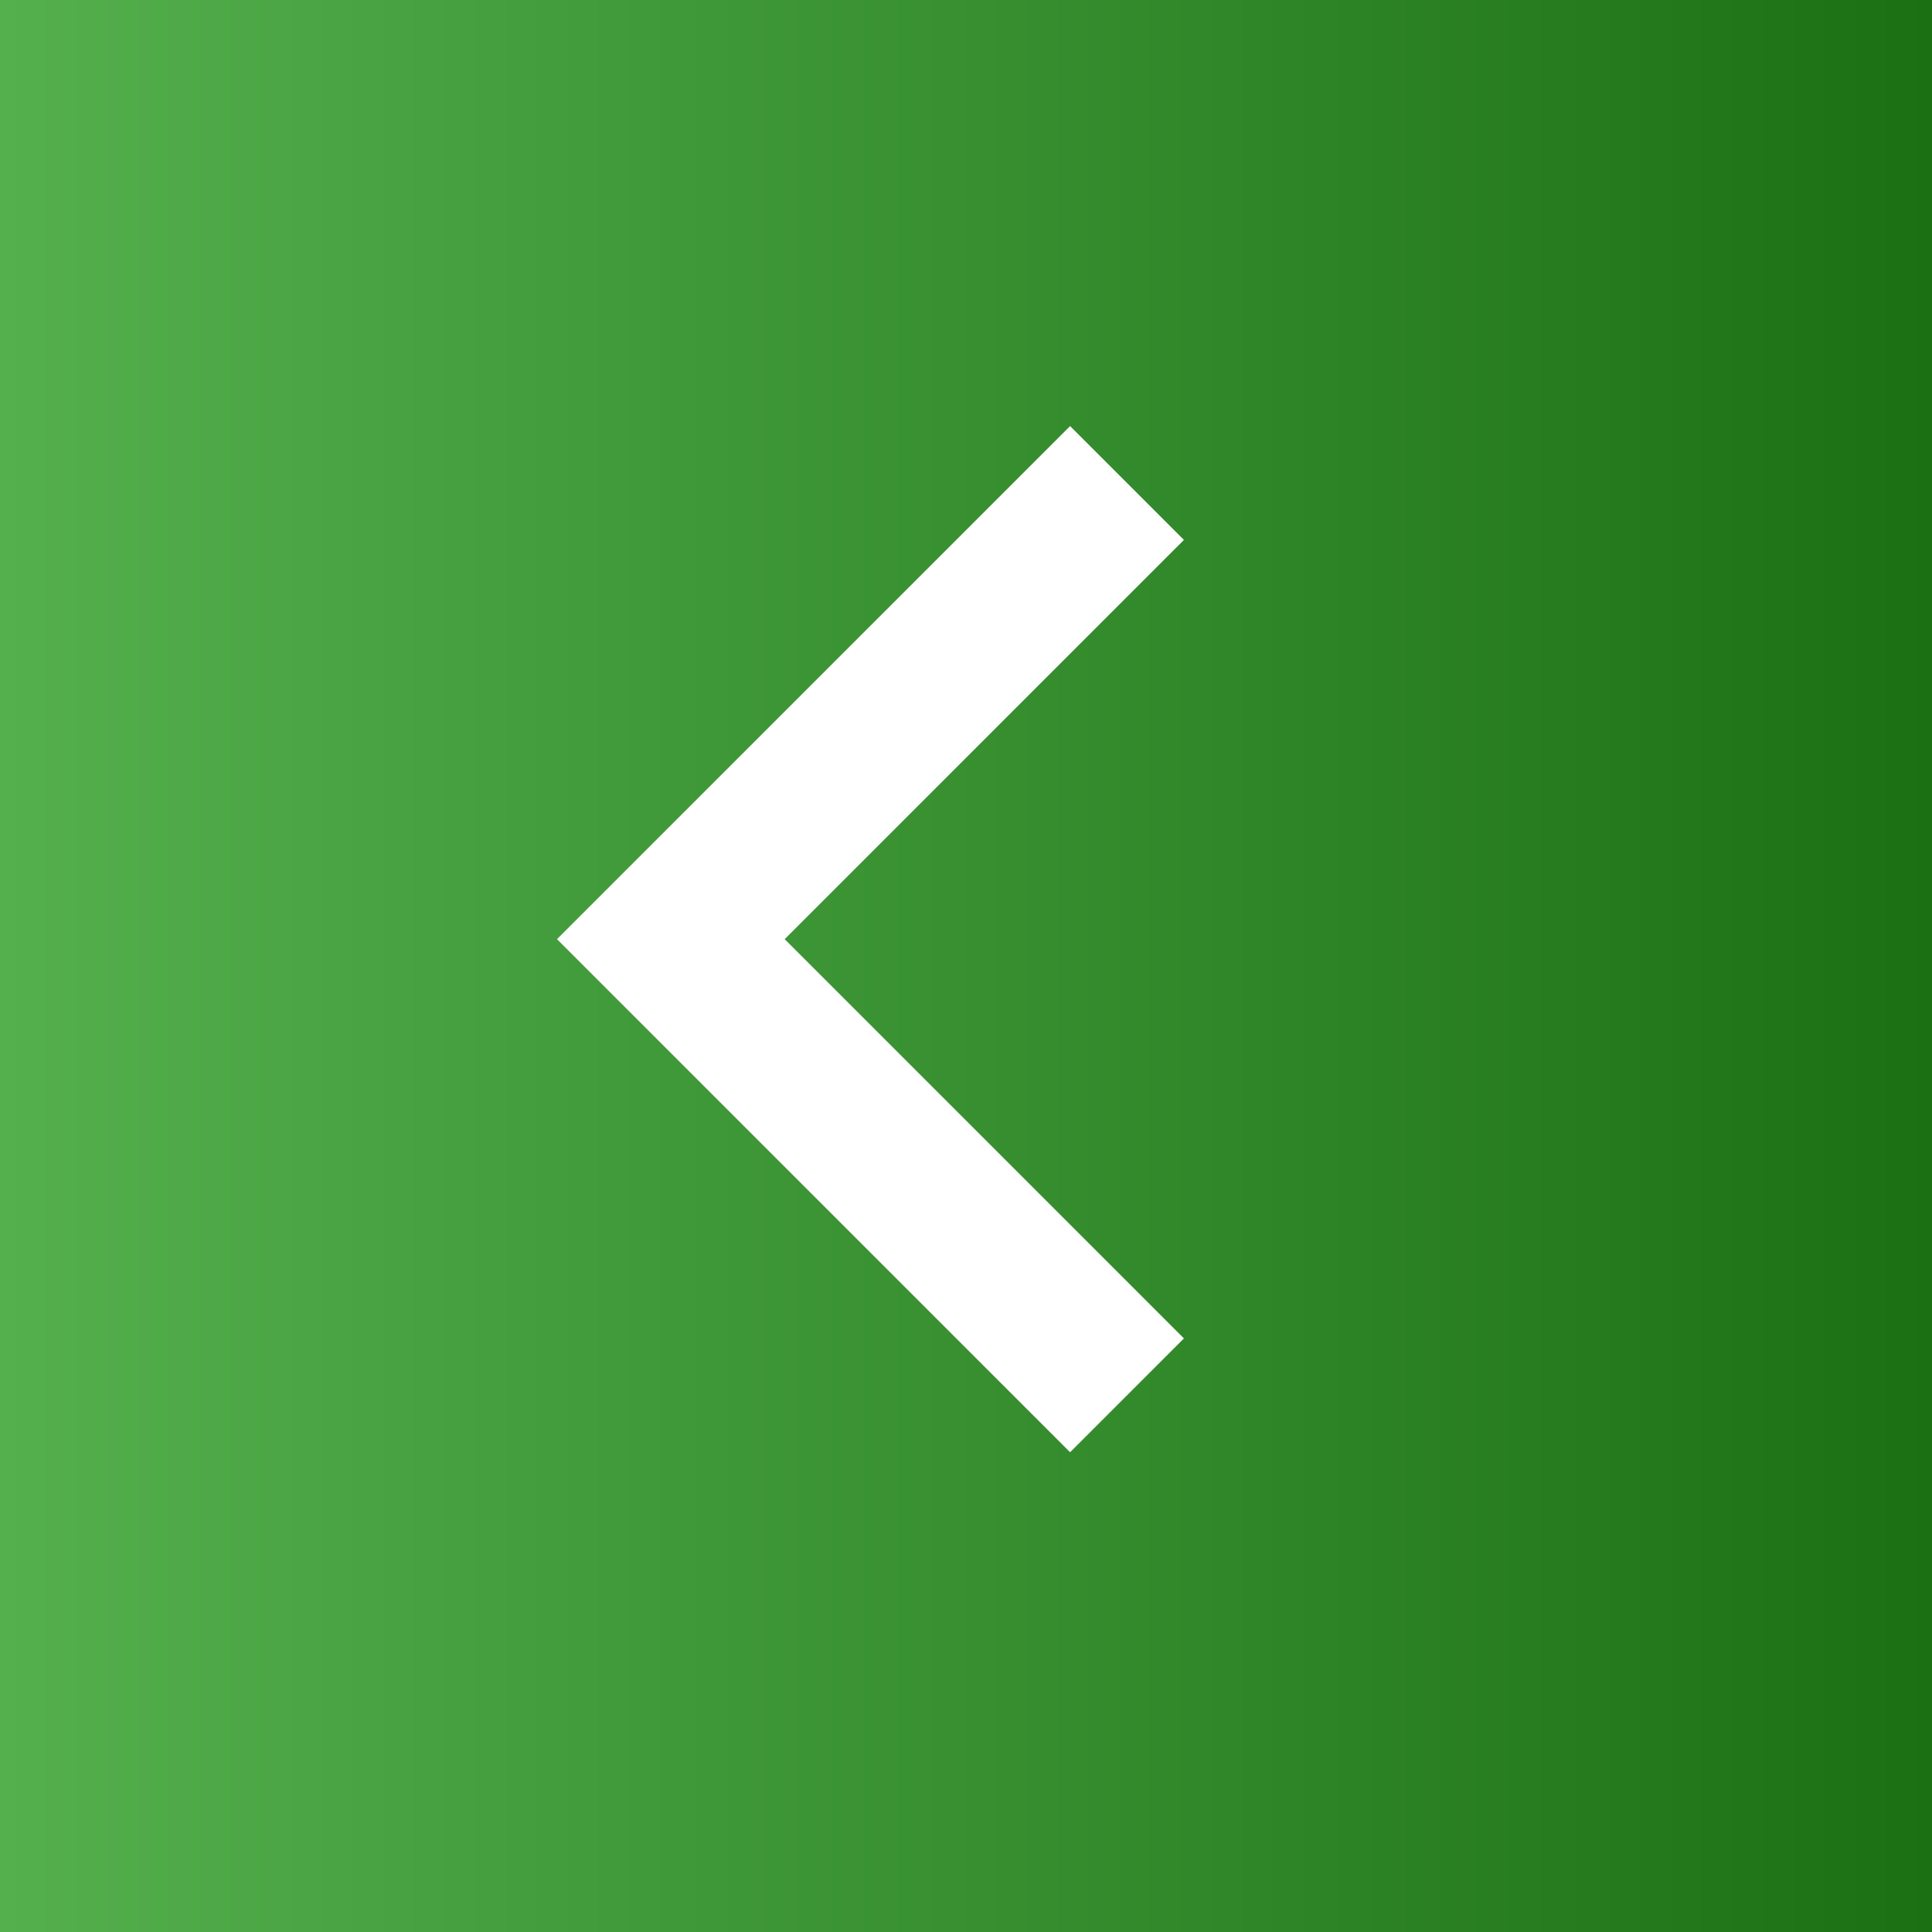
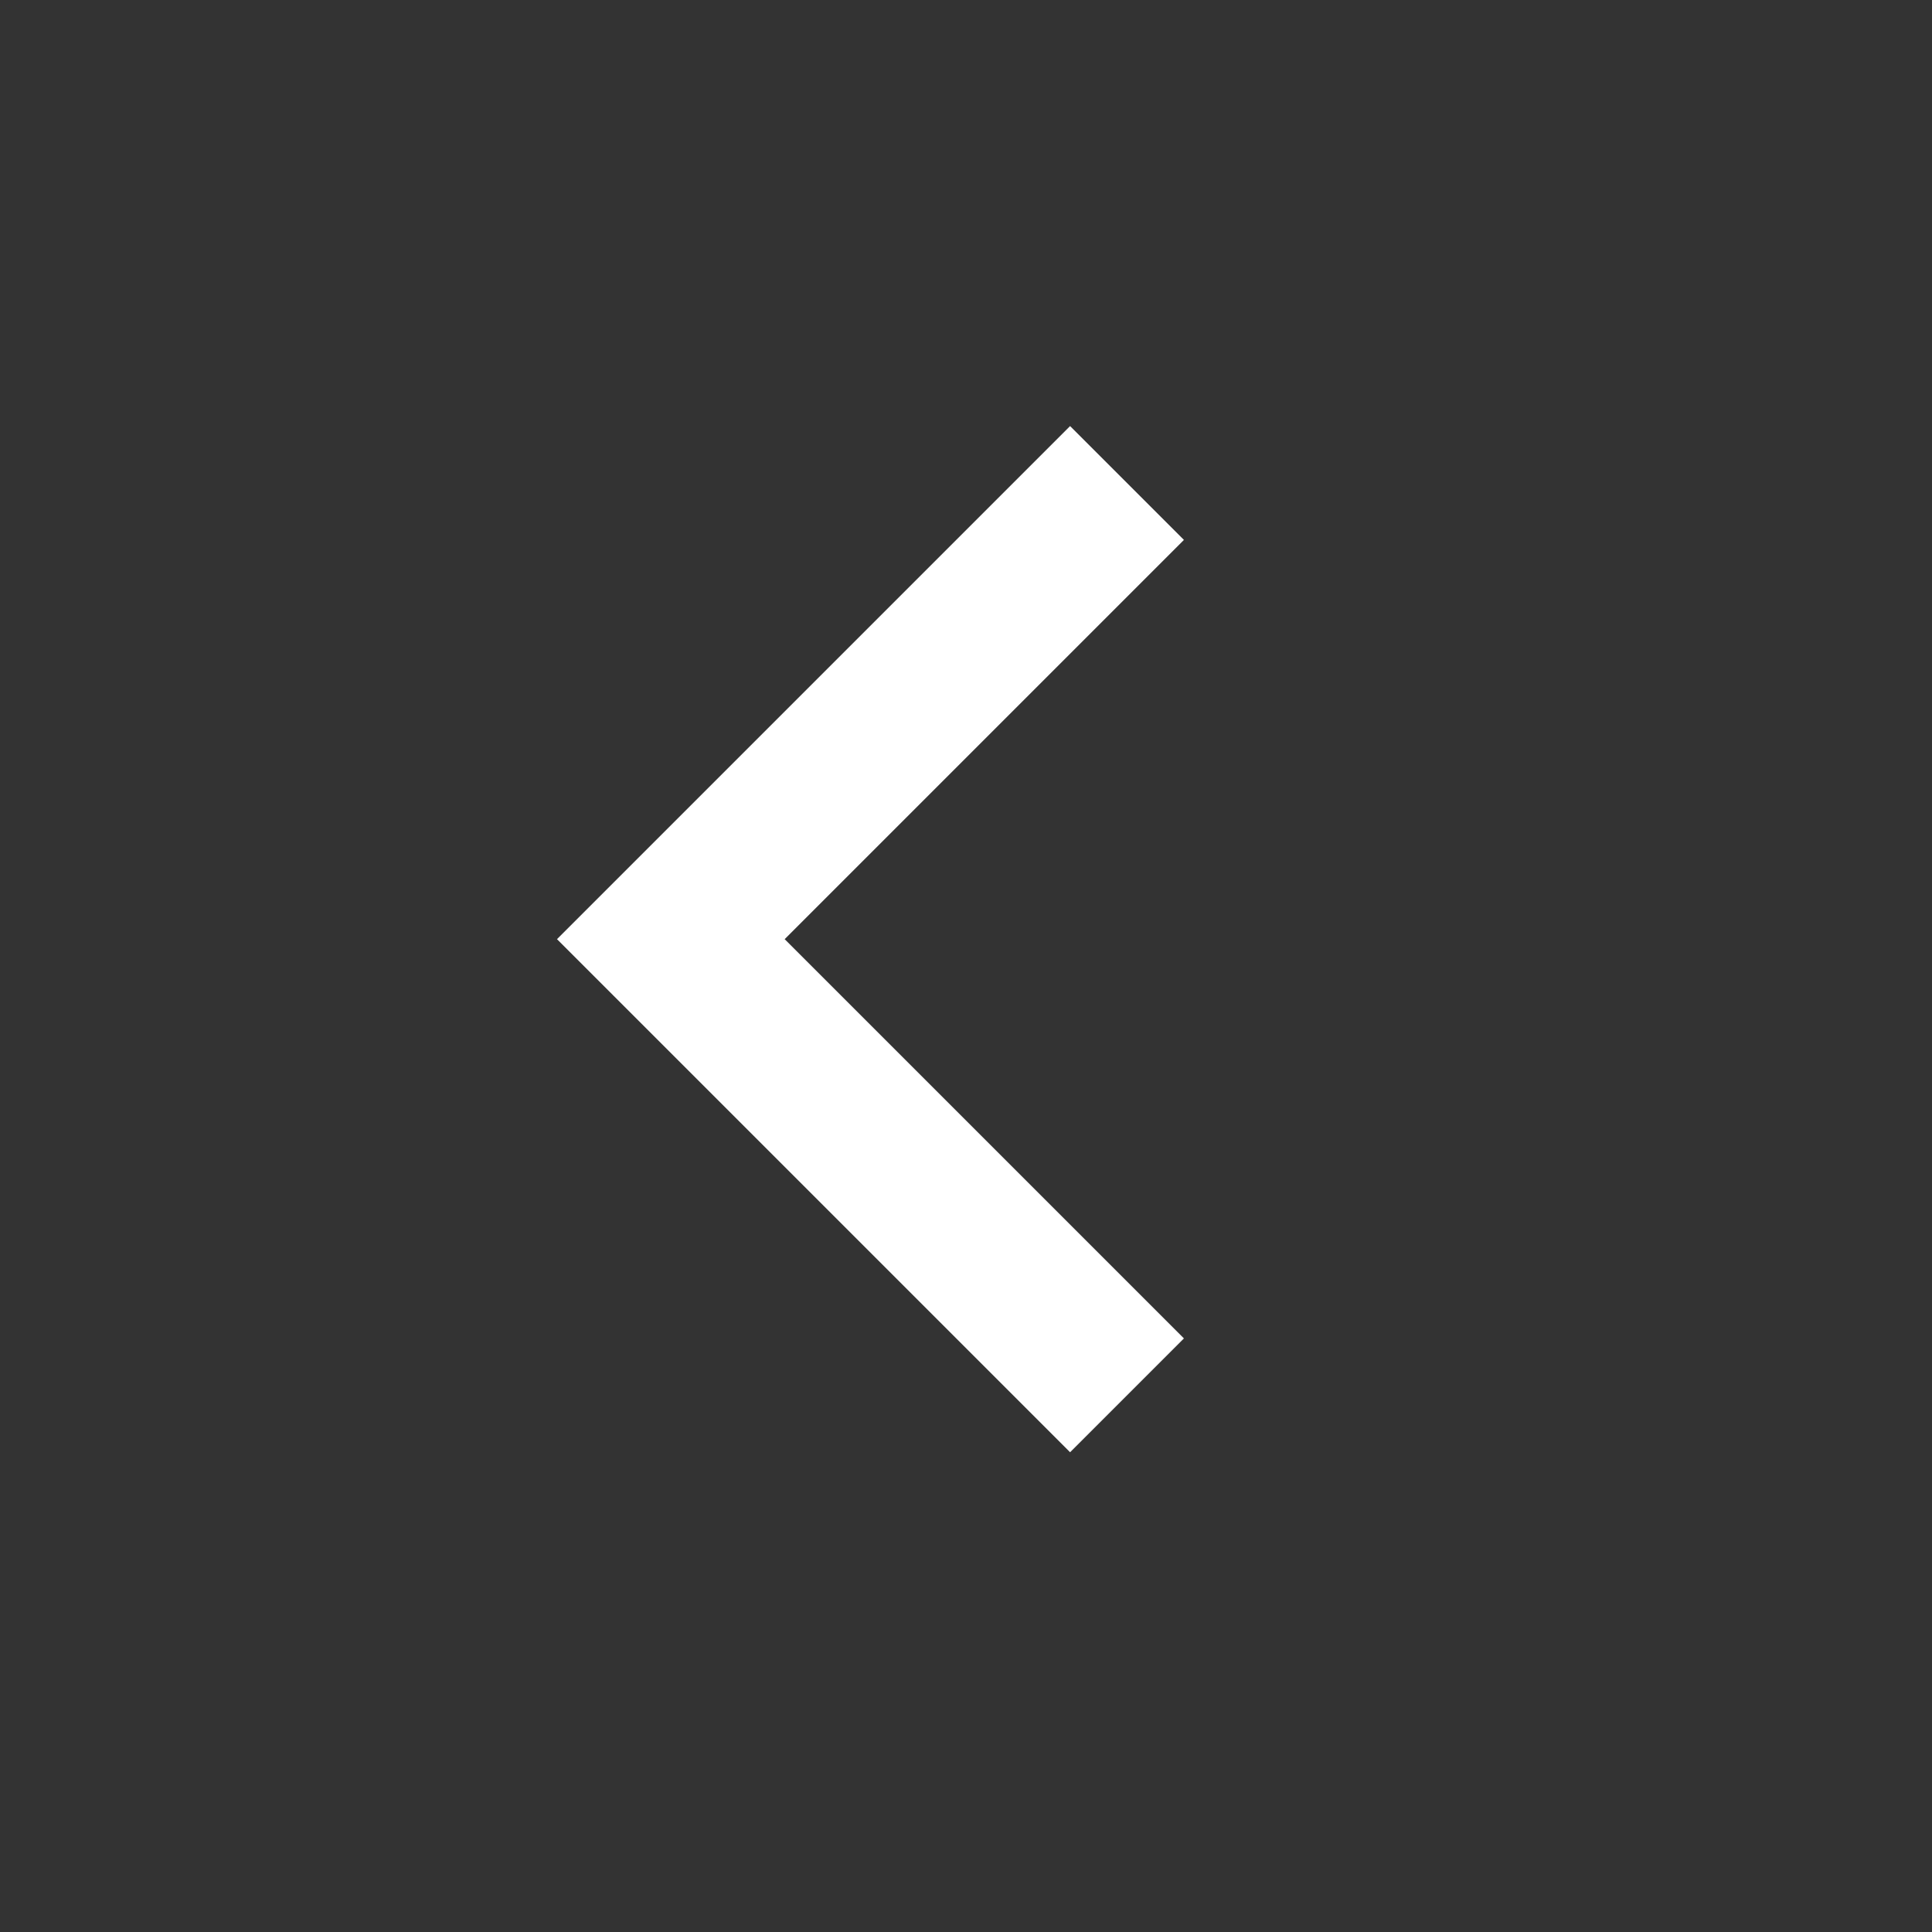
<svg xmlns="http://www.w3.org/2000/svg" id="Layer_1" version="1.1" viewBox="0 0 36 36">
  <rect x="0" y="0" width="36" height="36" fill="#333333" stroke="none" />
  <defs>
    <style>
      .st0 {
        fill: url(#linear-gradient);
      }

      .st1 {
        fill: none;
        stroke: #fff;
        stroke-width: 3px;
      }
    </style>
    <linearGradient id="linear-gradient" x1="0" y1="18" x2="36" y2="18" gradientUnits="userSpaceOnUse">
      <stop offset="0" stop-color="#54af4d" />
      <stop offset="1" stop-color="#1b7014" />
    </linearGradient>
  </defs>
-   <path class="st0" d="M36,0H0v36h36V0h0Z" />
  <path class="st1" d="M21,26l-8.5-8.5,8.5-8.5" />
</svg>